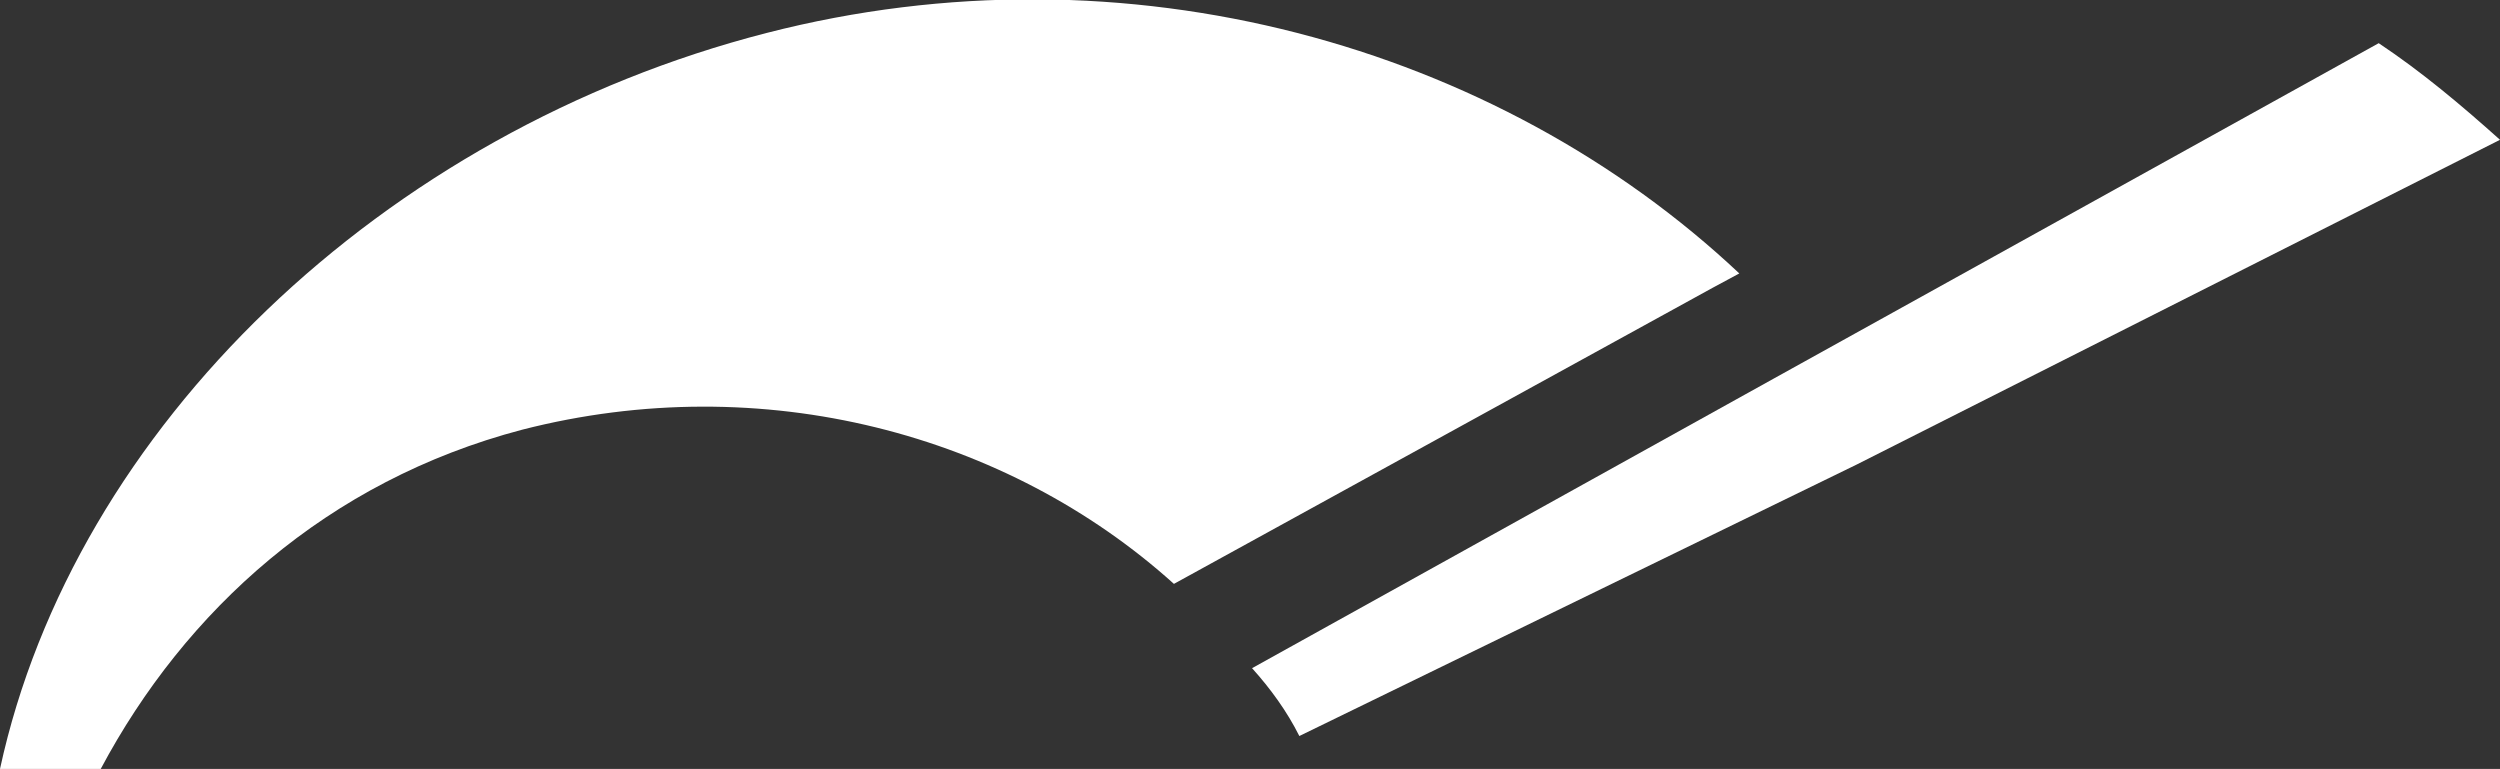
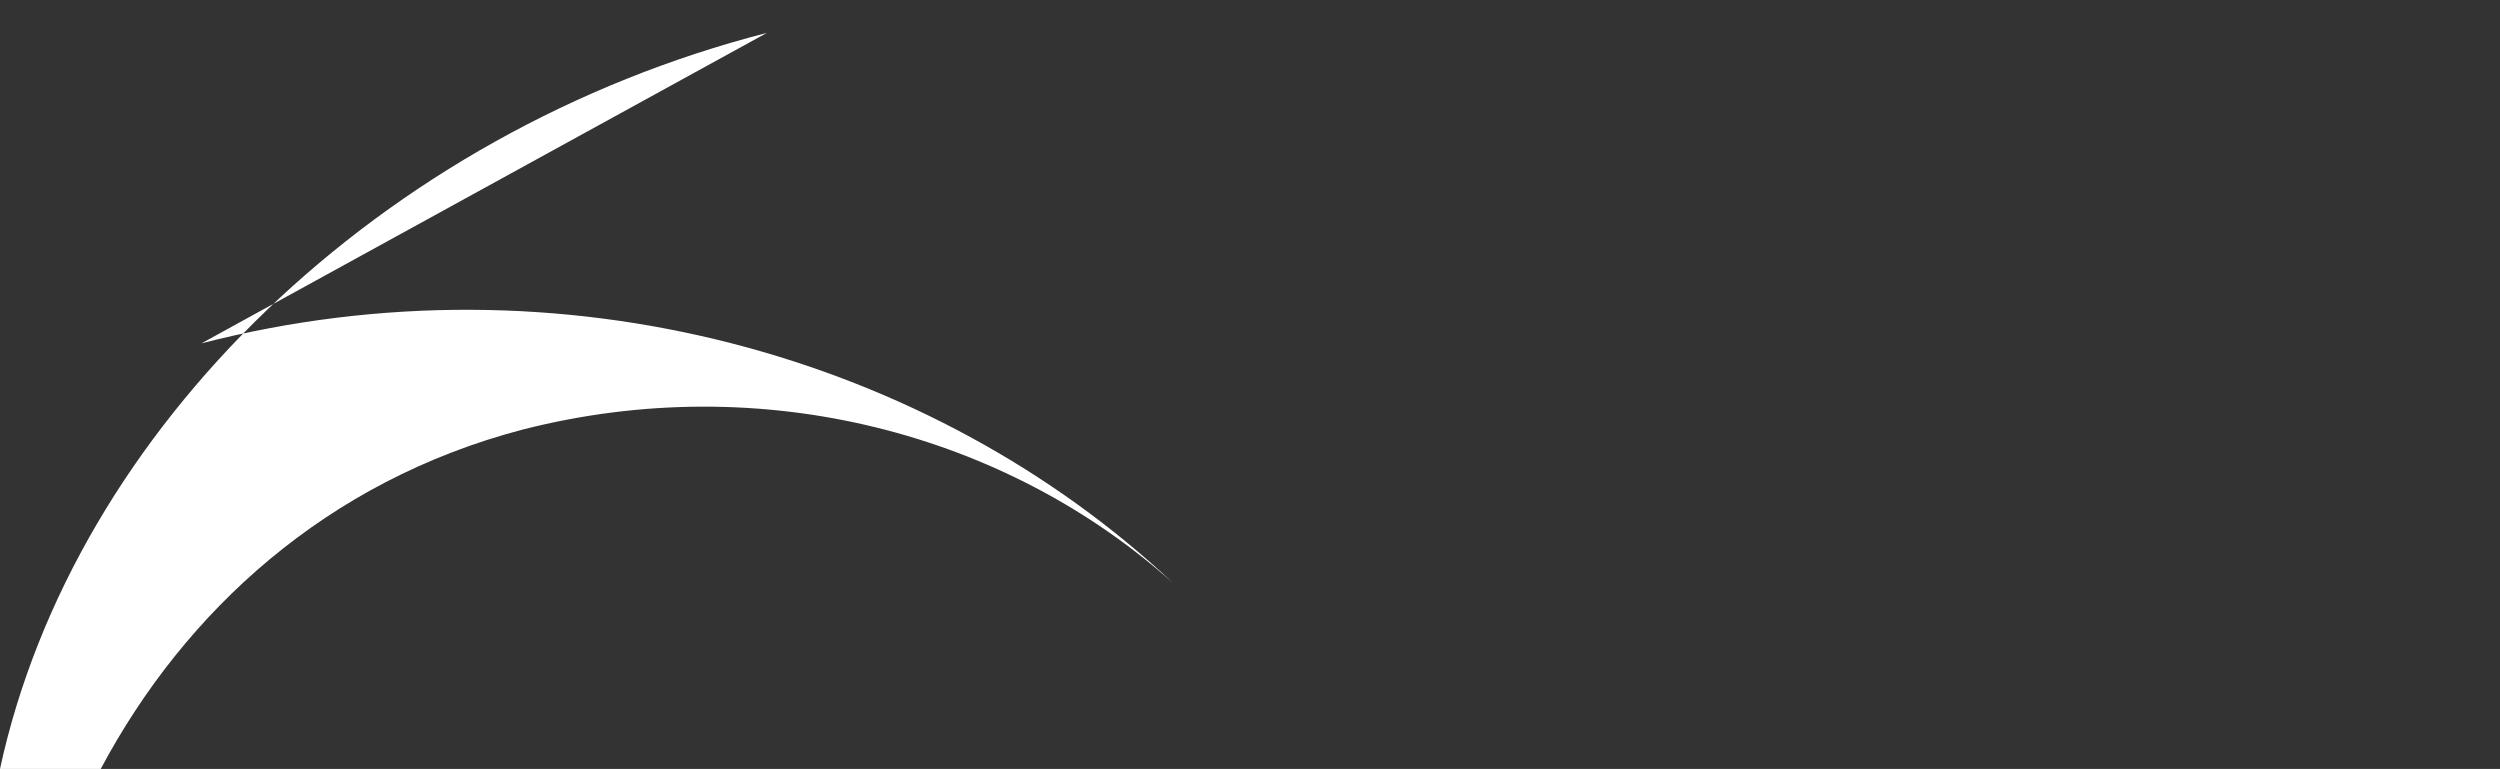
<svg xmlns="http://www.w3.org/2000/svg" viewBox="0 0 12.16 3.74">
  <rect x="0" y="0" width="12.16" height="3.74" fill="#333333" stroke="none" />
  <g fill="#fff">
-     <path d="m11.57.21-2.94 1.63-2.54 1.41c.09.1.17.21.23.33l2.71-1.32 3.13-1.58c-.19-.17-.38-.33-.59-.47" />
-     <path d="m3.73.16c-1.87.48-3.37 1.92-3.73 3.58h.49c.41-.77 1.1-1.4 2.05-1.65 1.17-.3 2.36.02 3.17.75l2.62-1.44.13-.07c-1.18-1.11-2.98-1.62-4.73-1.17" />
+     <path d="m3.73.16c-1.87.48-3.37 1.92-3.73 3.58h.49c.41-.77 1.1-1.4 2.05-1.65 1.17-.3 2.36.02 3.17.75c-1.18-1.11-2.98-1.62-4.73-1.17" />
  </g>
</svg>